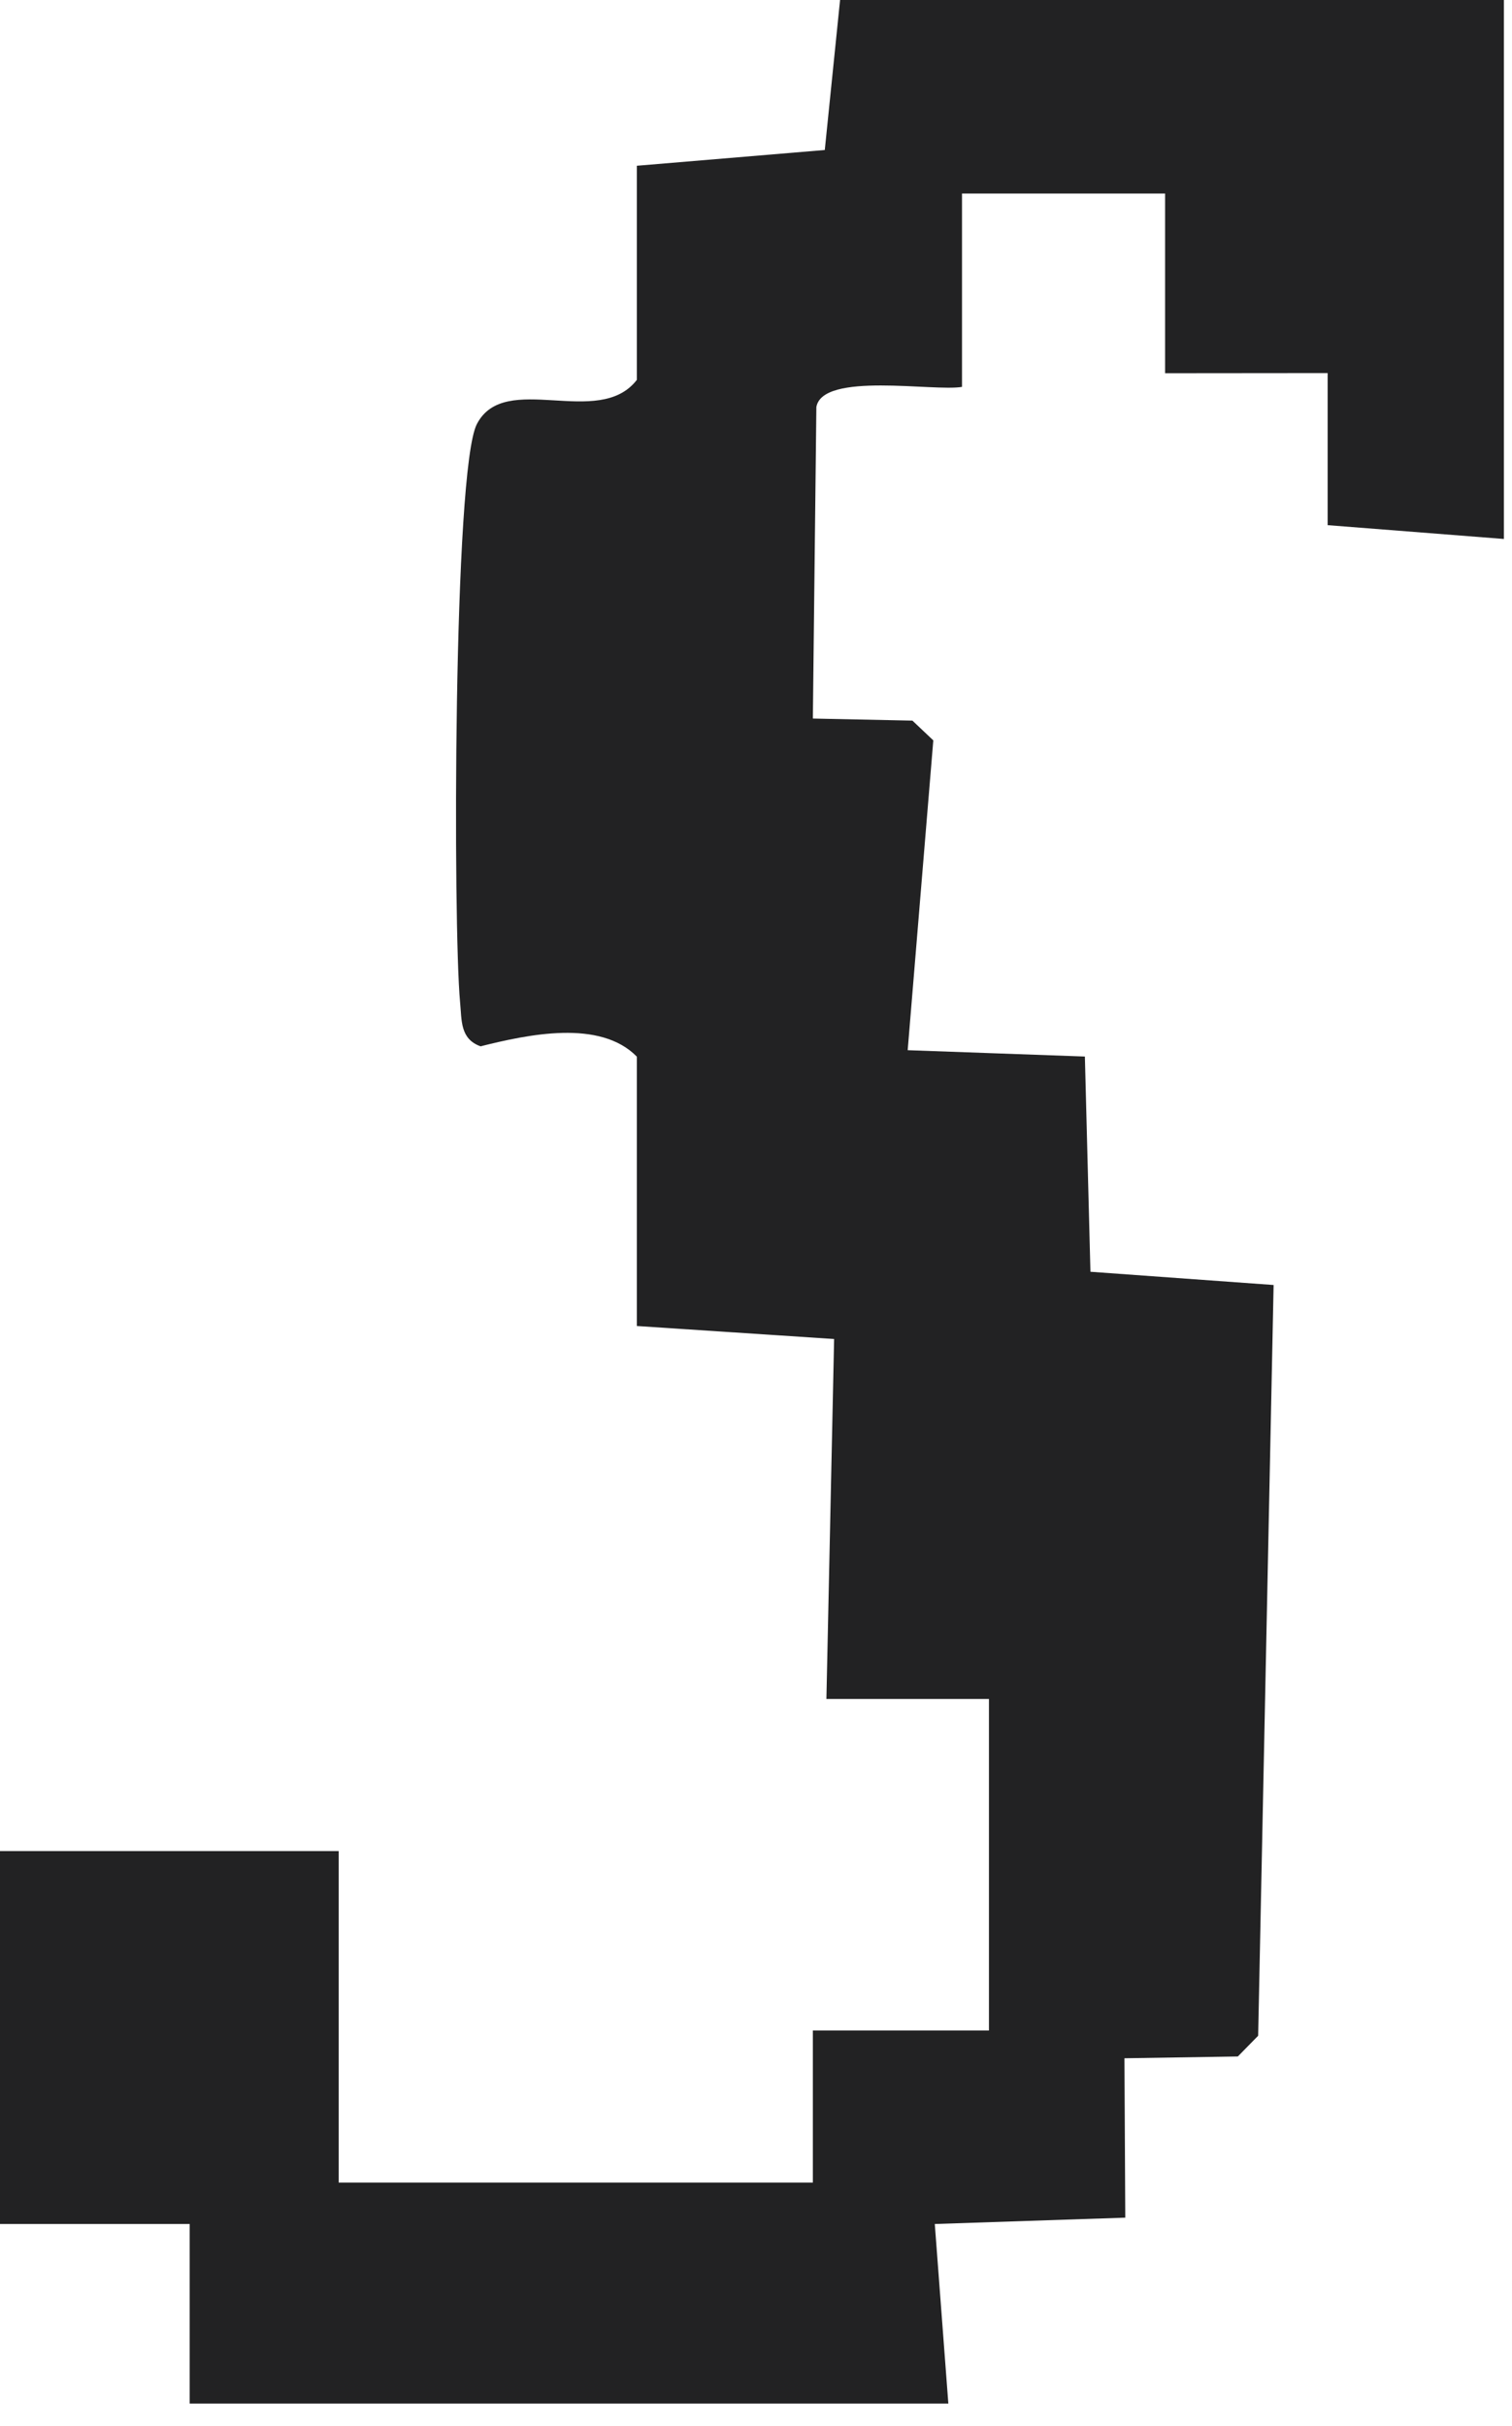
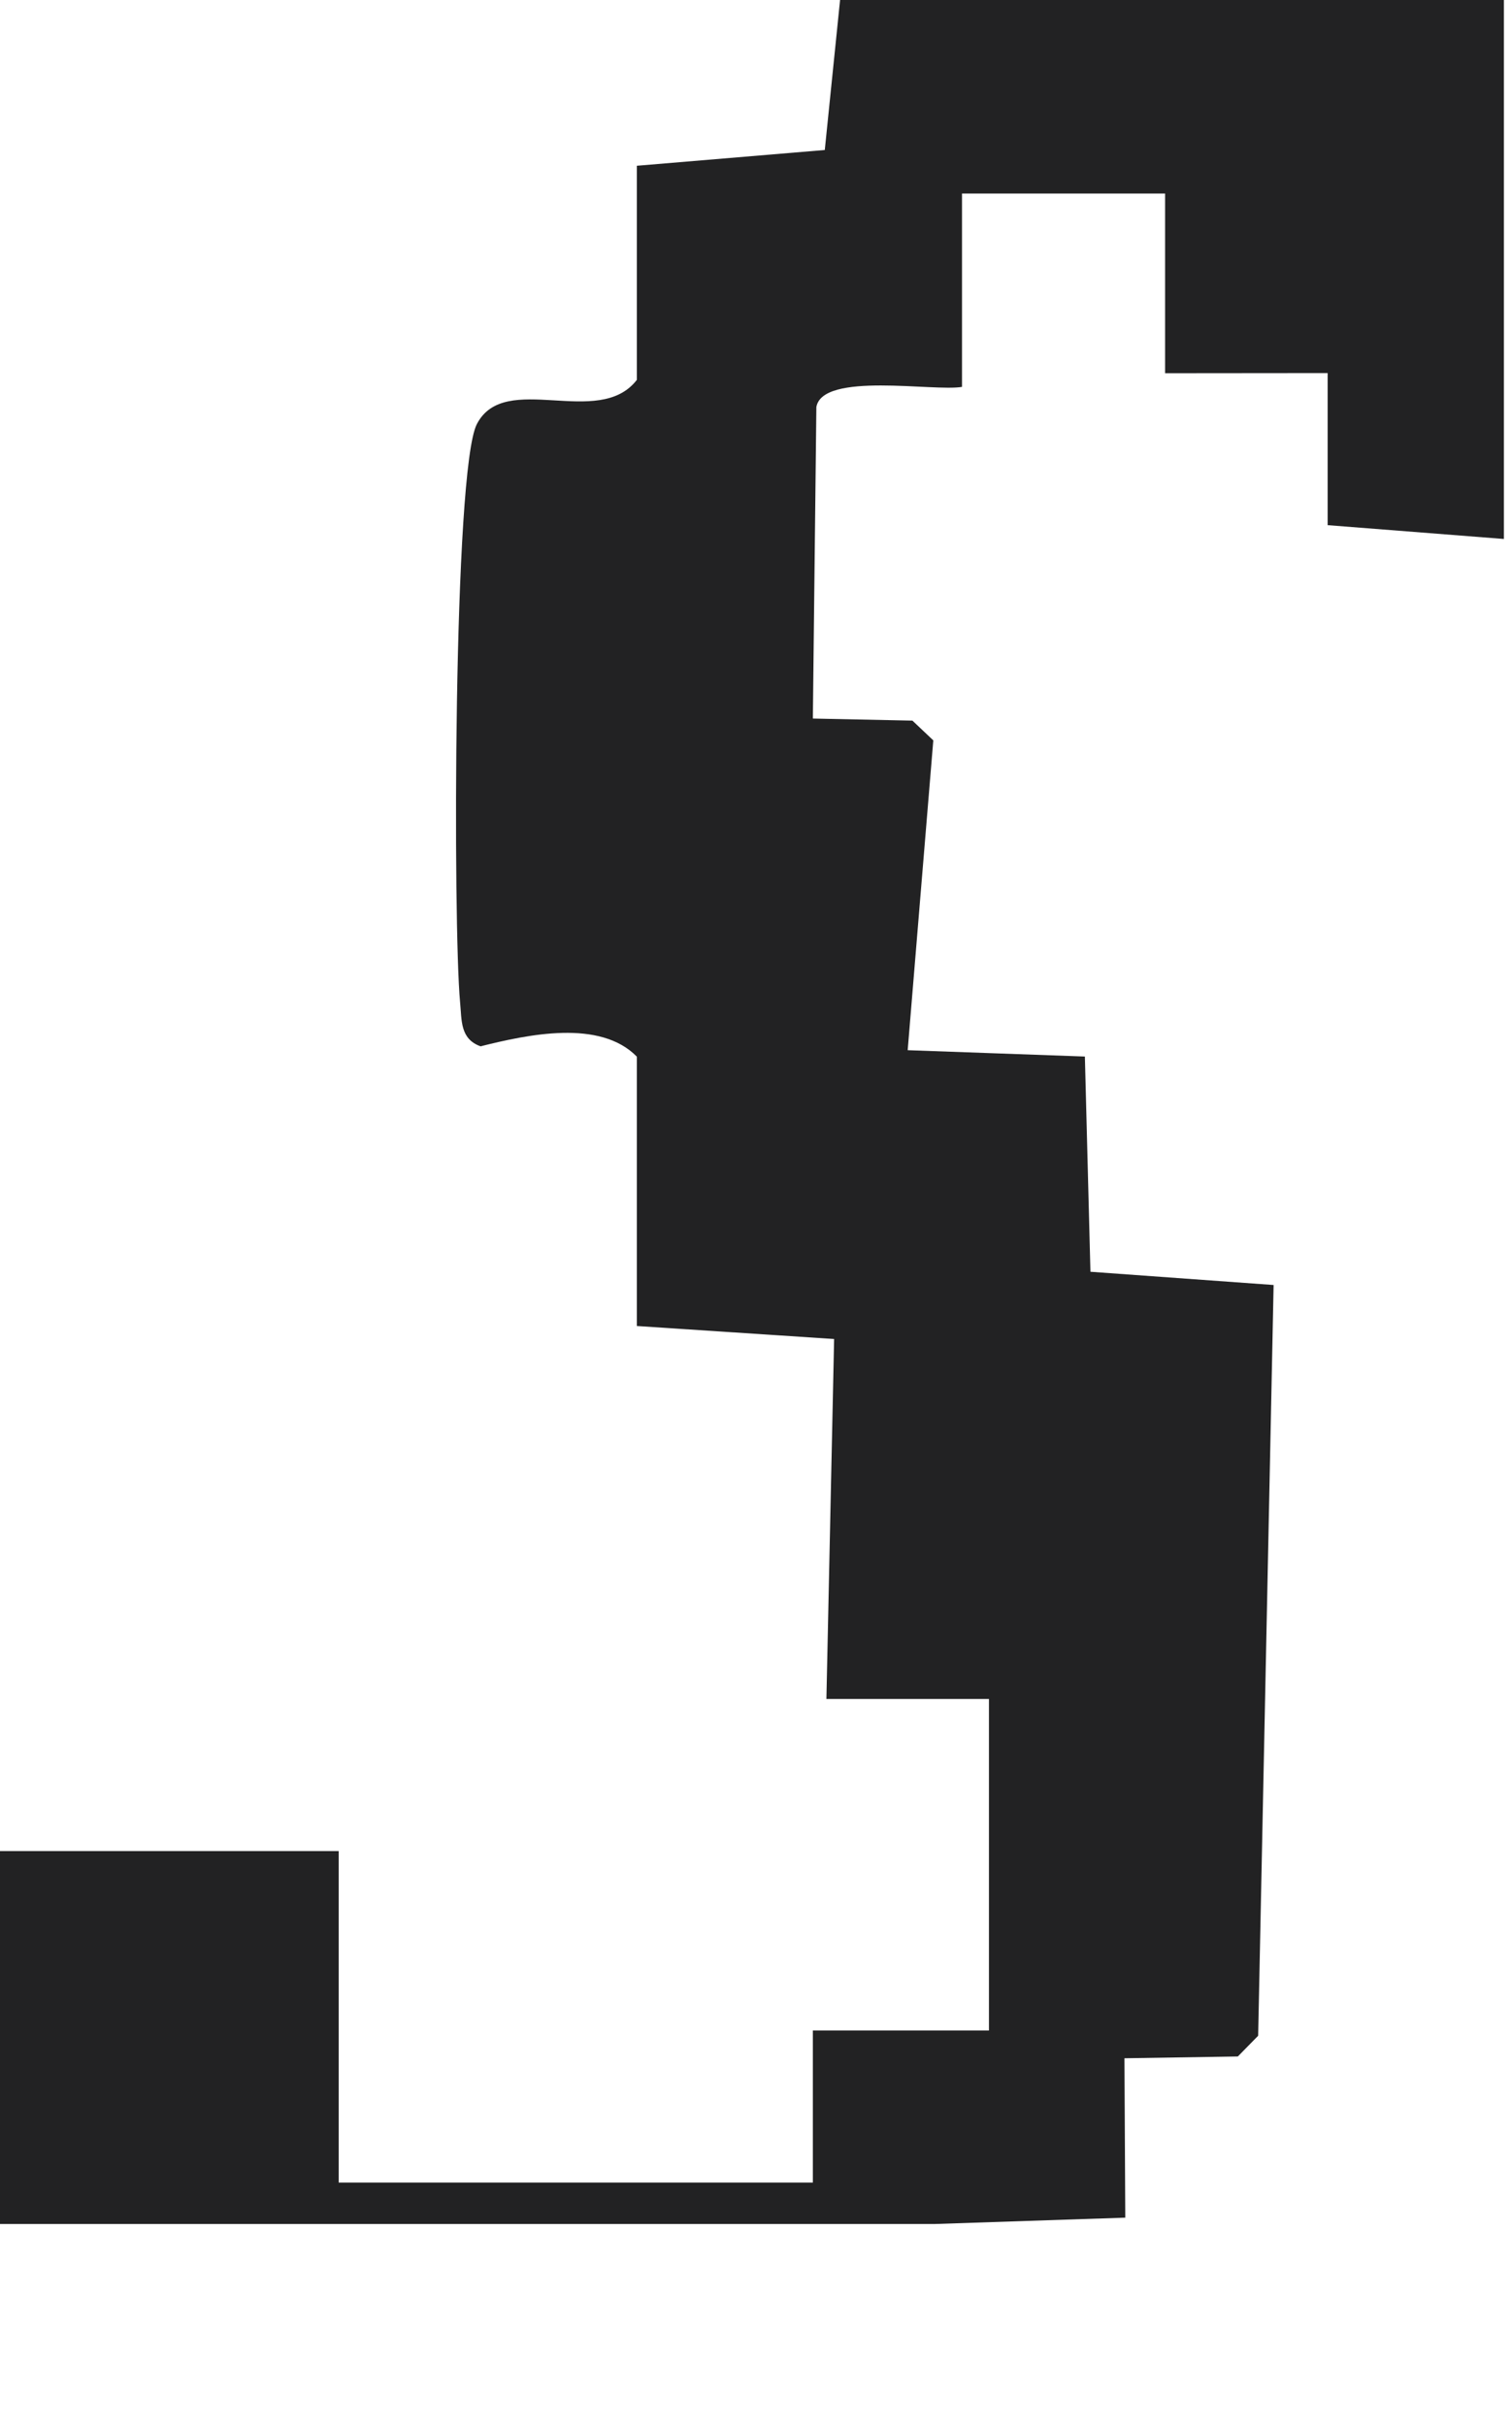
<svg xmlns="http://www.w3.org/2000/svg" fill="none" height="100%" overflow="visible" preserveAspectRatio="none" style="display: block;" viewBox="0 0 53 85" width="100%">
-   <path d="M52.716 0.01V18.882L46.538 18.398V13.07L40.84 13.075V6.78H33.721V13.554C32.729 13.724 28.83 13.017 28.616 14.261L28.493 25.173L31.983 25.246L32.715 25.938L31.817 36.792L38.028 37.014L38.223 44.554L44.644 45.018L44.102 71.319L43.39 72.045L39.415 72.108L39.444 77.692L32.767 77.914L33.242 84.205H6.648V77.914H0V64.849H11.872V76.463H28.493V71.135H34.666V59.521H28.968L29.238 46.91L22.324 46.455V37.019C21.032 35.698 18.511 36.24 16.844 36.656C16.122 36.395 16.189 35.746 16.127 35.108C15.88 32.451 15.885 16.458 16.716 14.856C17.699 12.964 20.985 15.045 22.324 13.307V5.807L28.911 5.255L29.447 0H52.716V0.01Z" fill="#222223" id="Vector" />
+   <path d="M52.716 0.01V18.882L46.538 18.398V13.07L40.84 13.075V6.78H33.721V13.554C32.729 13.724 28.83 13.017 28.616 14.261L28.493 25.173L31.983 25.246L32.715 25.938L31.817 36.792L38.028 37.014L38.223 44.554L44.644 45.018L44.102 71.319L43.39 72.045L39.415 72.108L39.444 77.692L32.767 77.914H6.648V77.914H0V64.849H11.872V76.463H28.493V71.135H34.666V59.521H28.968L29.238 46.91L22.324 46.455V37.019C21.032 35.698 18.511 36.24 16.844 36.656C16.122 36.395 16.189 35.746 16.127 35.108C15.88 32.451 15.885 16.458 16.716 14.856C17.699 12.964 20.985 15.045 22.324 13.307V5.807L28.911 5.255L29.447 0H52.716V0.01Z" fill="#222223" id="Vector" />
</svg>